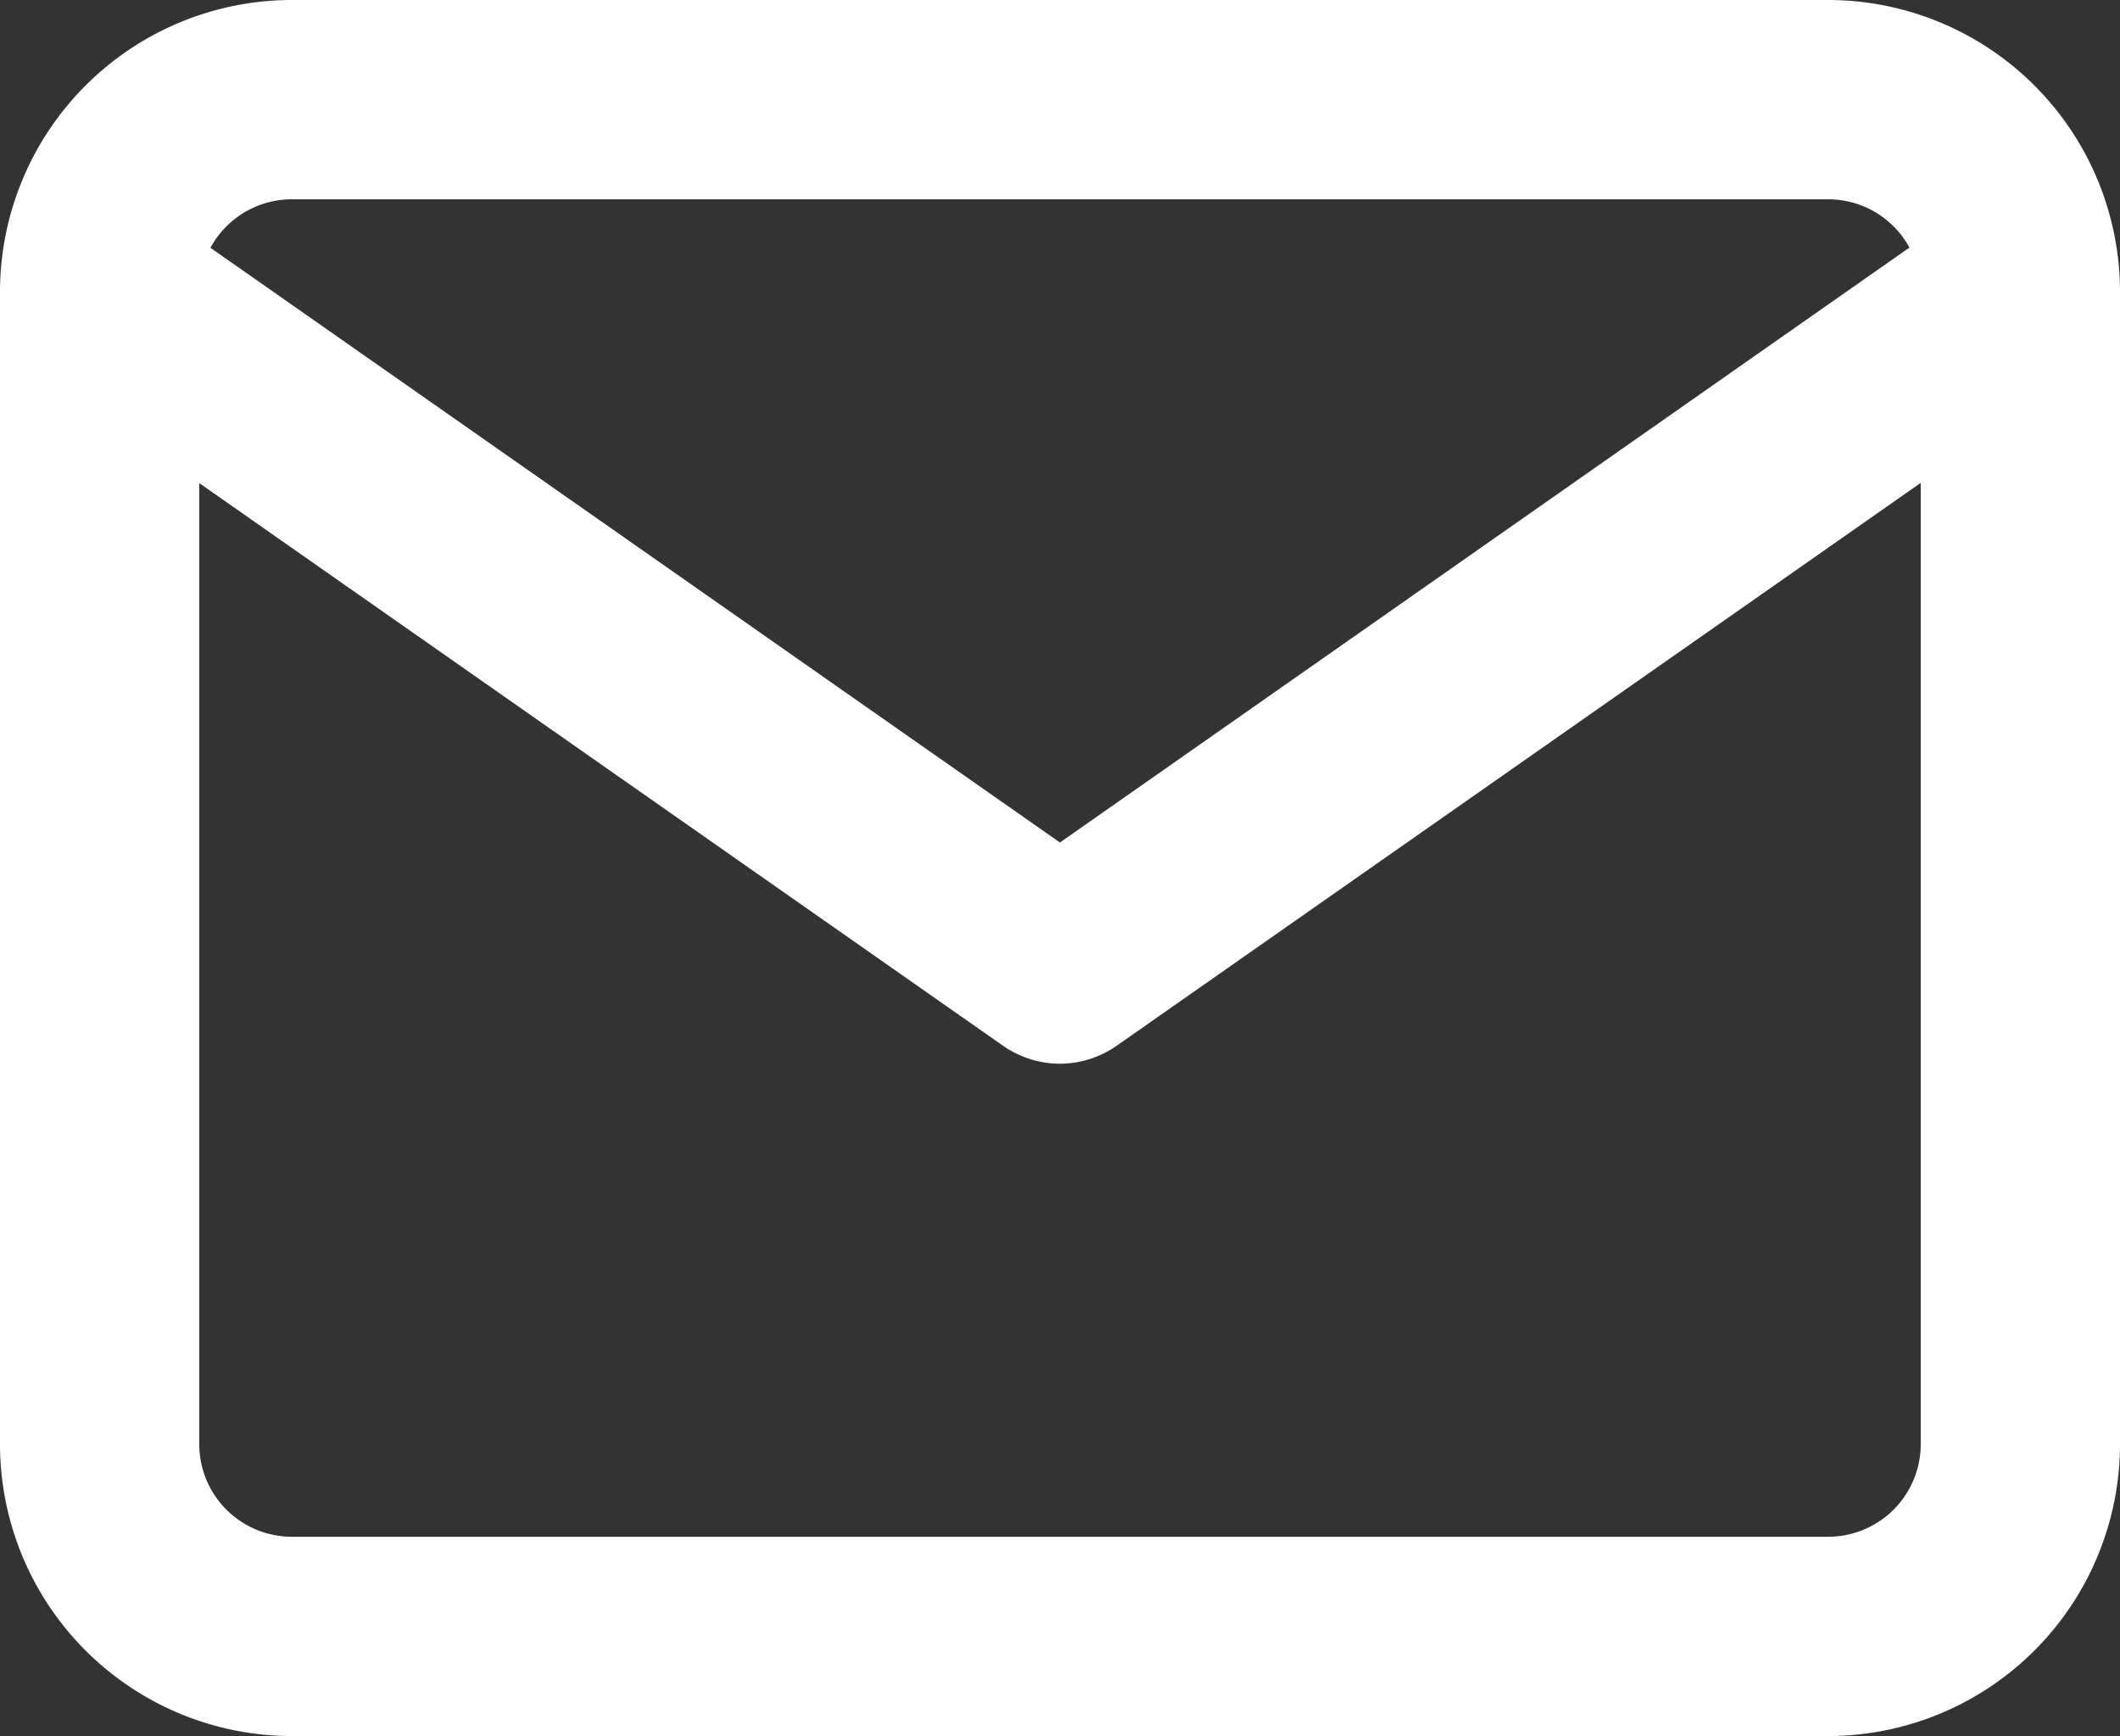
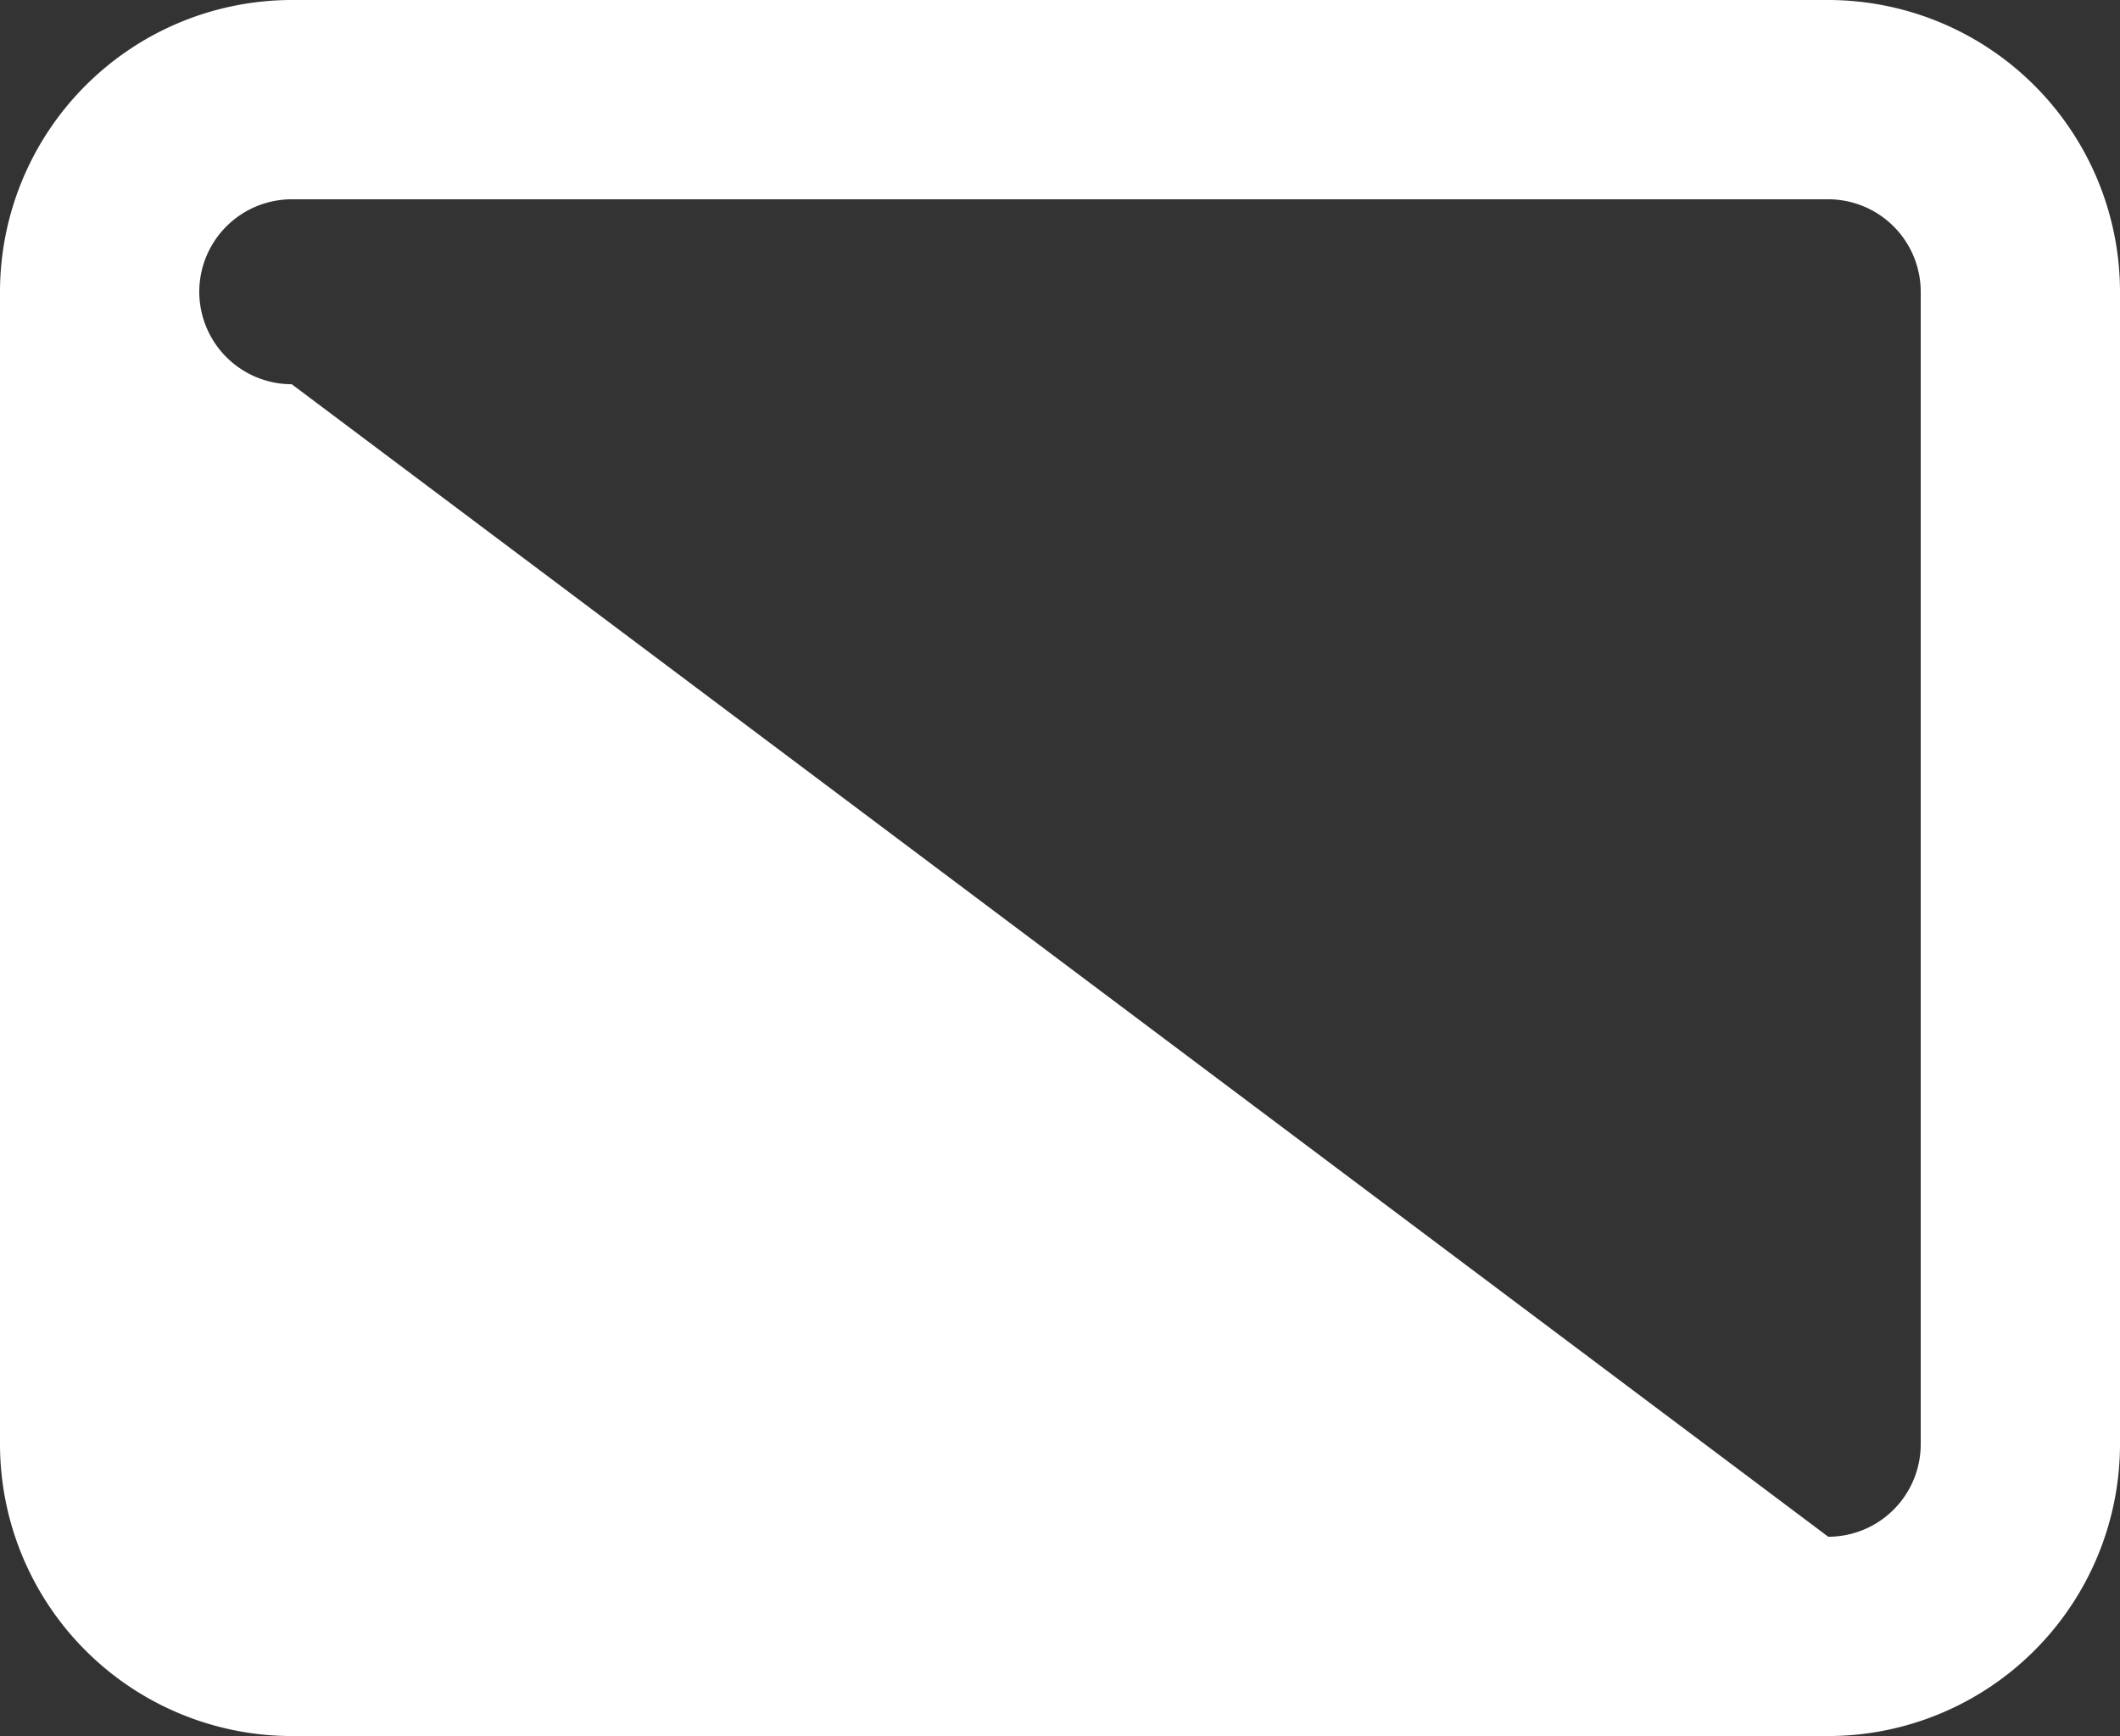
<svg xmlns="http://www.w3.org/2000/svg" width="21.277" height="17.422" viewBox="0 0 21.277 17.422">
  <rect x="0" y="0" width="21.277" height="17.422" fill="#333333" stroke="none" />
  <g transform="translate(1 1)">
-     <path d="M4.928,5H20.349a2.931,2.931,0,0,1,2.928,2.928V19.494a2.931,2.931,0,0,1-2.928,2.928H4.928A2.931,2.931,0,0,1,2,19.494V7.928A2.931,2.931,0,0,1,4.928,5ZM20.349,20.422a.929.929,0,0,0,.928-.928V7.928A.929.929,0,0,0,20.349,7H4.928A.929.929,0,0,0,4,7.928V19.494a.929.929,0,0,0,.928.928Z" transform="translate(-3 -6)" fill="#fff" />
-     <path d="M12.639,16.747a1,1,0,0,1-.573-.181L2.427,9.819A1,1,0,0,1,3.573,8.181l9.065,6.346L21.7,8.181a1,1,0,0,1,1.147,1.638l-9.639,6.747A1,1,0,0,1,12.639,16.747Z" transform="translate(-3 -7.072)" fill="#fff" />
+     <path d="M4.928,5H20.349a2.931,2.931,0,0,1,2.928,2.928V19.494a2.931,2.931,0,0,1-2.928,2.928H4.928A2.931,2.931,0,0,1,2,19.494V7.928A2.931,2.931,0,0,1,4.928,5ZM20.349,20.422a.929.929,0,0,0,.928-.928V7.928A.929.929,0,0,0,20.349,7H4.928A.929.929,0,0,0,4,7.928a.929.929,0,0,0,.928.928Z" transform="translate(-3 -6)" fill="#fff" />
  </g>
</svg>